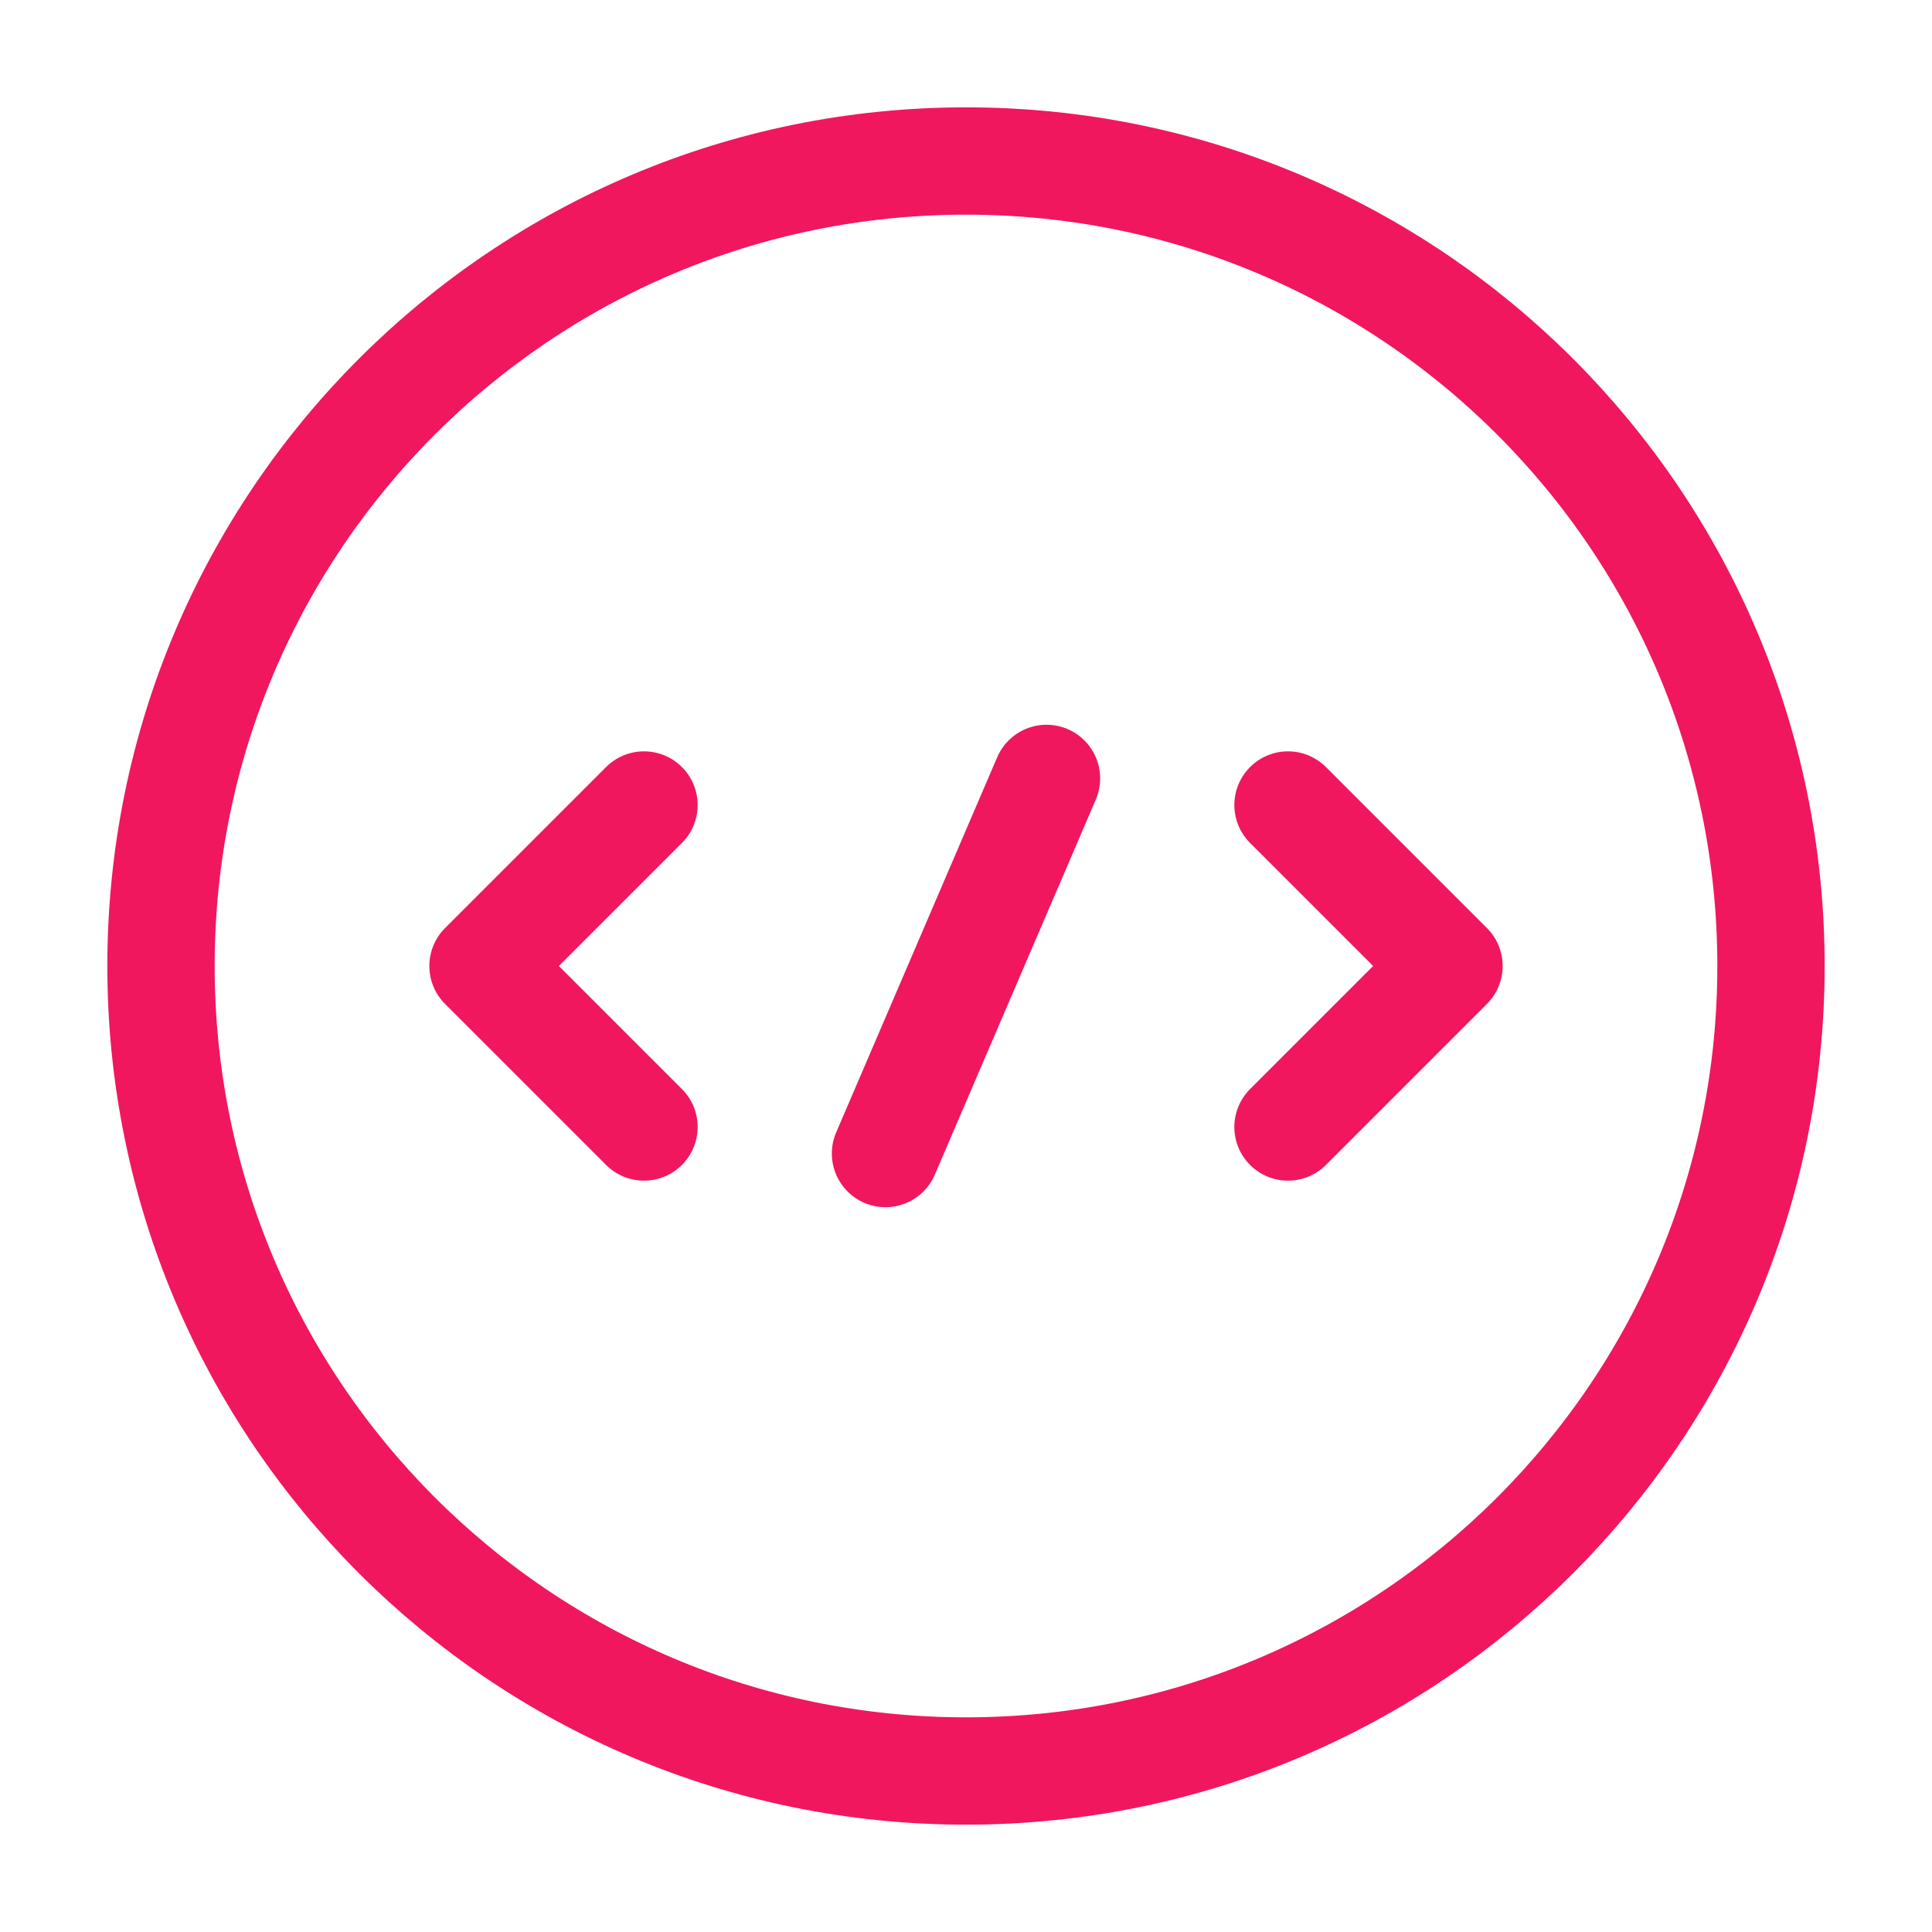
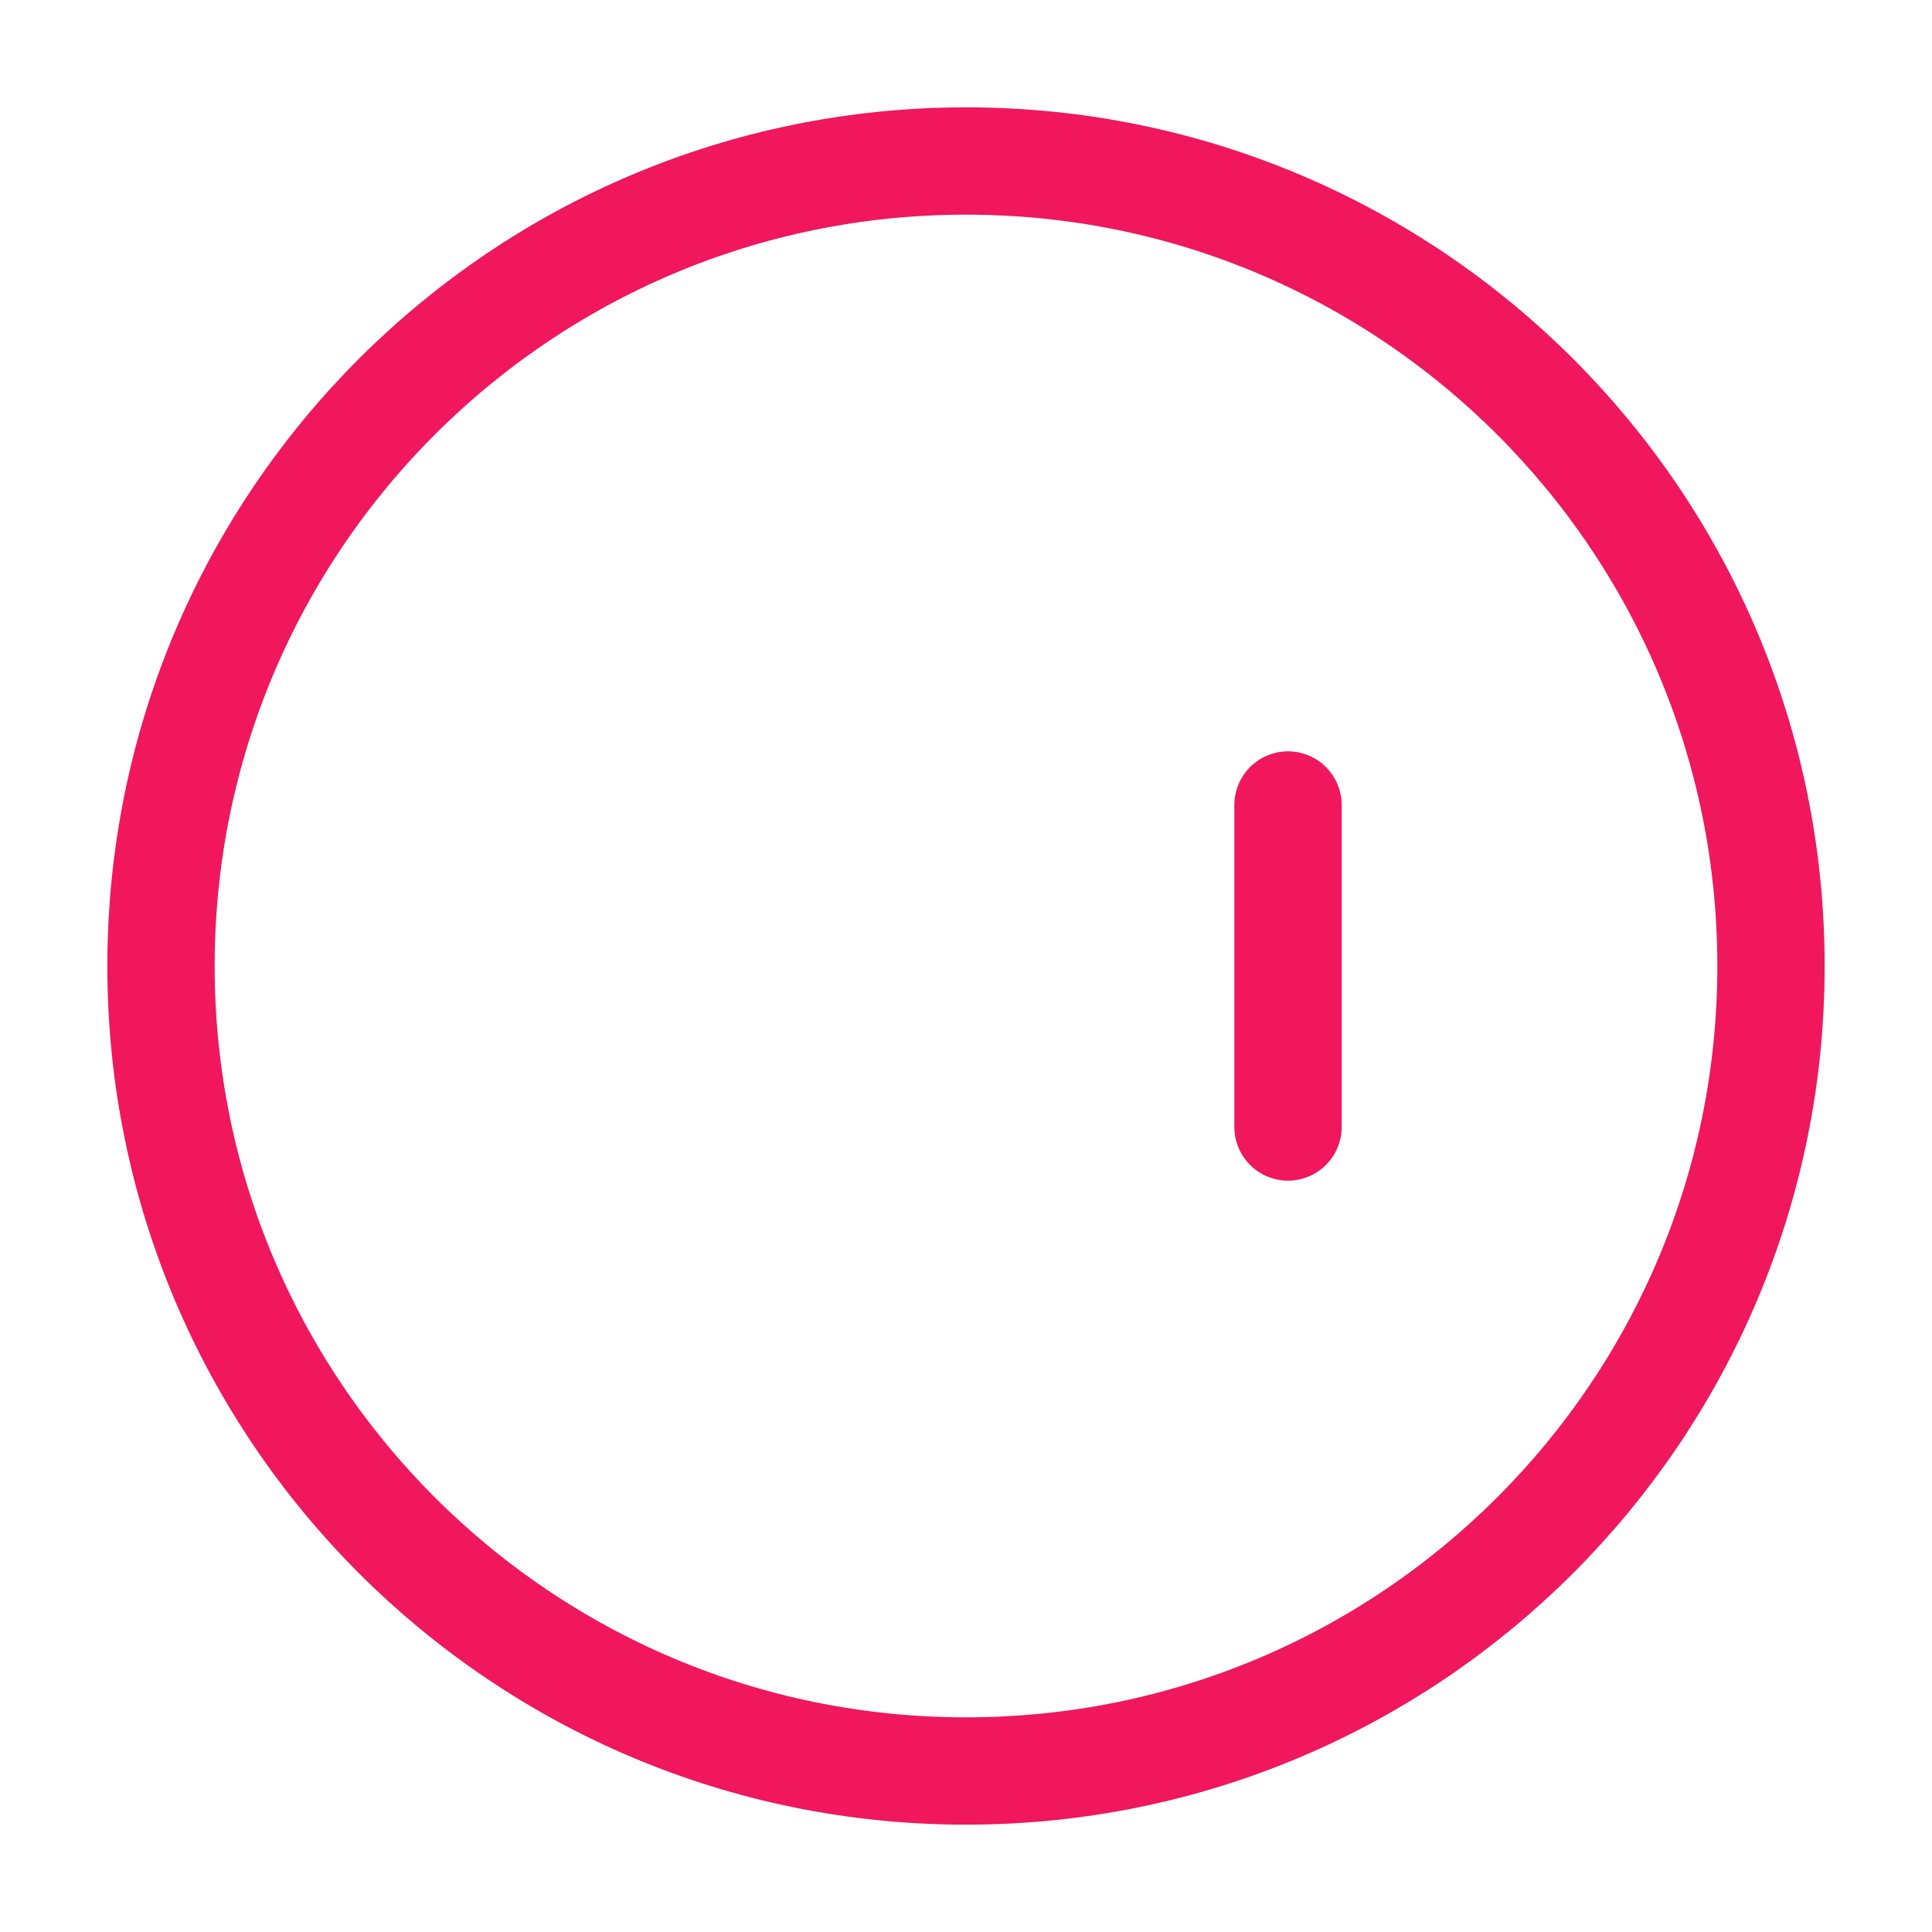
<svg xmlns="http://www.w3.org/2000/svg" width="42" height="42" viewBox="0 0 42 42" fill="none">
-   <path d="M14 17.5L10.5 21L14 24.5" stroke="#F0175E" stroke-width="2.333" stroke-miterlimit="10" stroke-linecap="round" stroke-linejoin="round" />
-   <path d="M28 17.5L31.5 21L28 24.5" stroke="#F0175E" stroke-width="2.333" stroke-miterlimit="10" stroke-linecap="round" stroke-linejoin="round" />
+   <path d="M28 17.5L28 24.5" stroke="#F0175E" stroke-width="2.333" stroke-miterlimit="10" stroke-linecap="round" stroke-linejoin="round" />
  <path d="M21 38.5C30.665 38.5 38.5 30.665 38.5 21C38.5 11.335 30.665 3.5 21 3.5C11.335 3.5 3.5 11.335 3.5 21C3.5 30.665 11.335 38.5 21 38.5Z" stroke="#F0175E" stroke-width="2.333" stroke-miterlimit="10" stroke-linecap="round" stroke-linejoin="round" />
-   <path d="M22.75 16.922L19.25 25.077" stroke="#F0175E" stroke-width="2.333" stroke-miterlimit="10" stroke-linecap="round" stroke-linejoin="round" />
</svg>